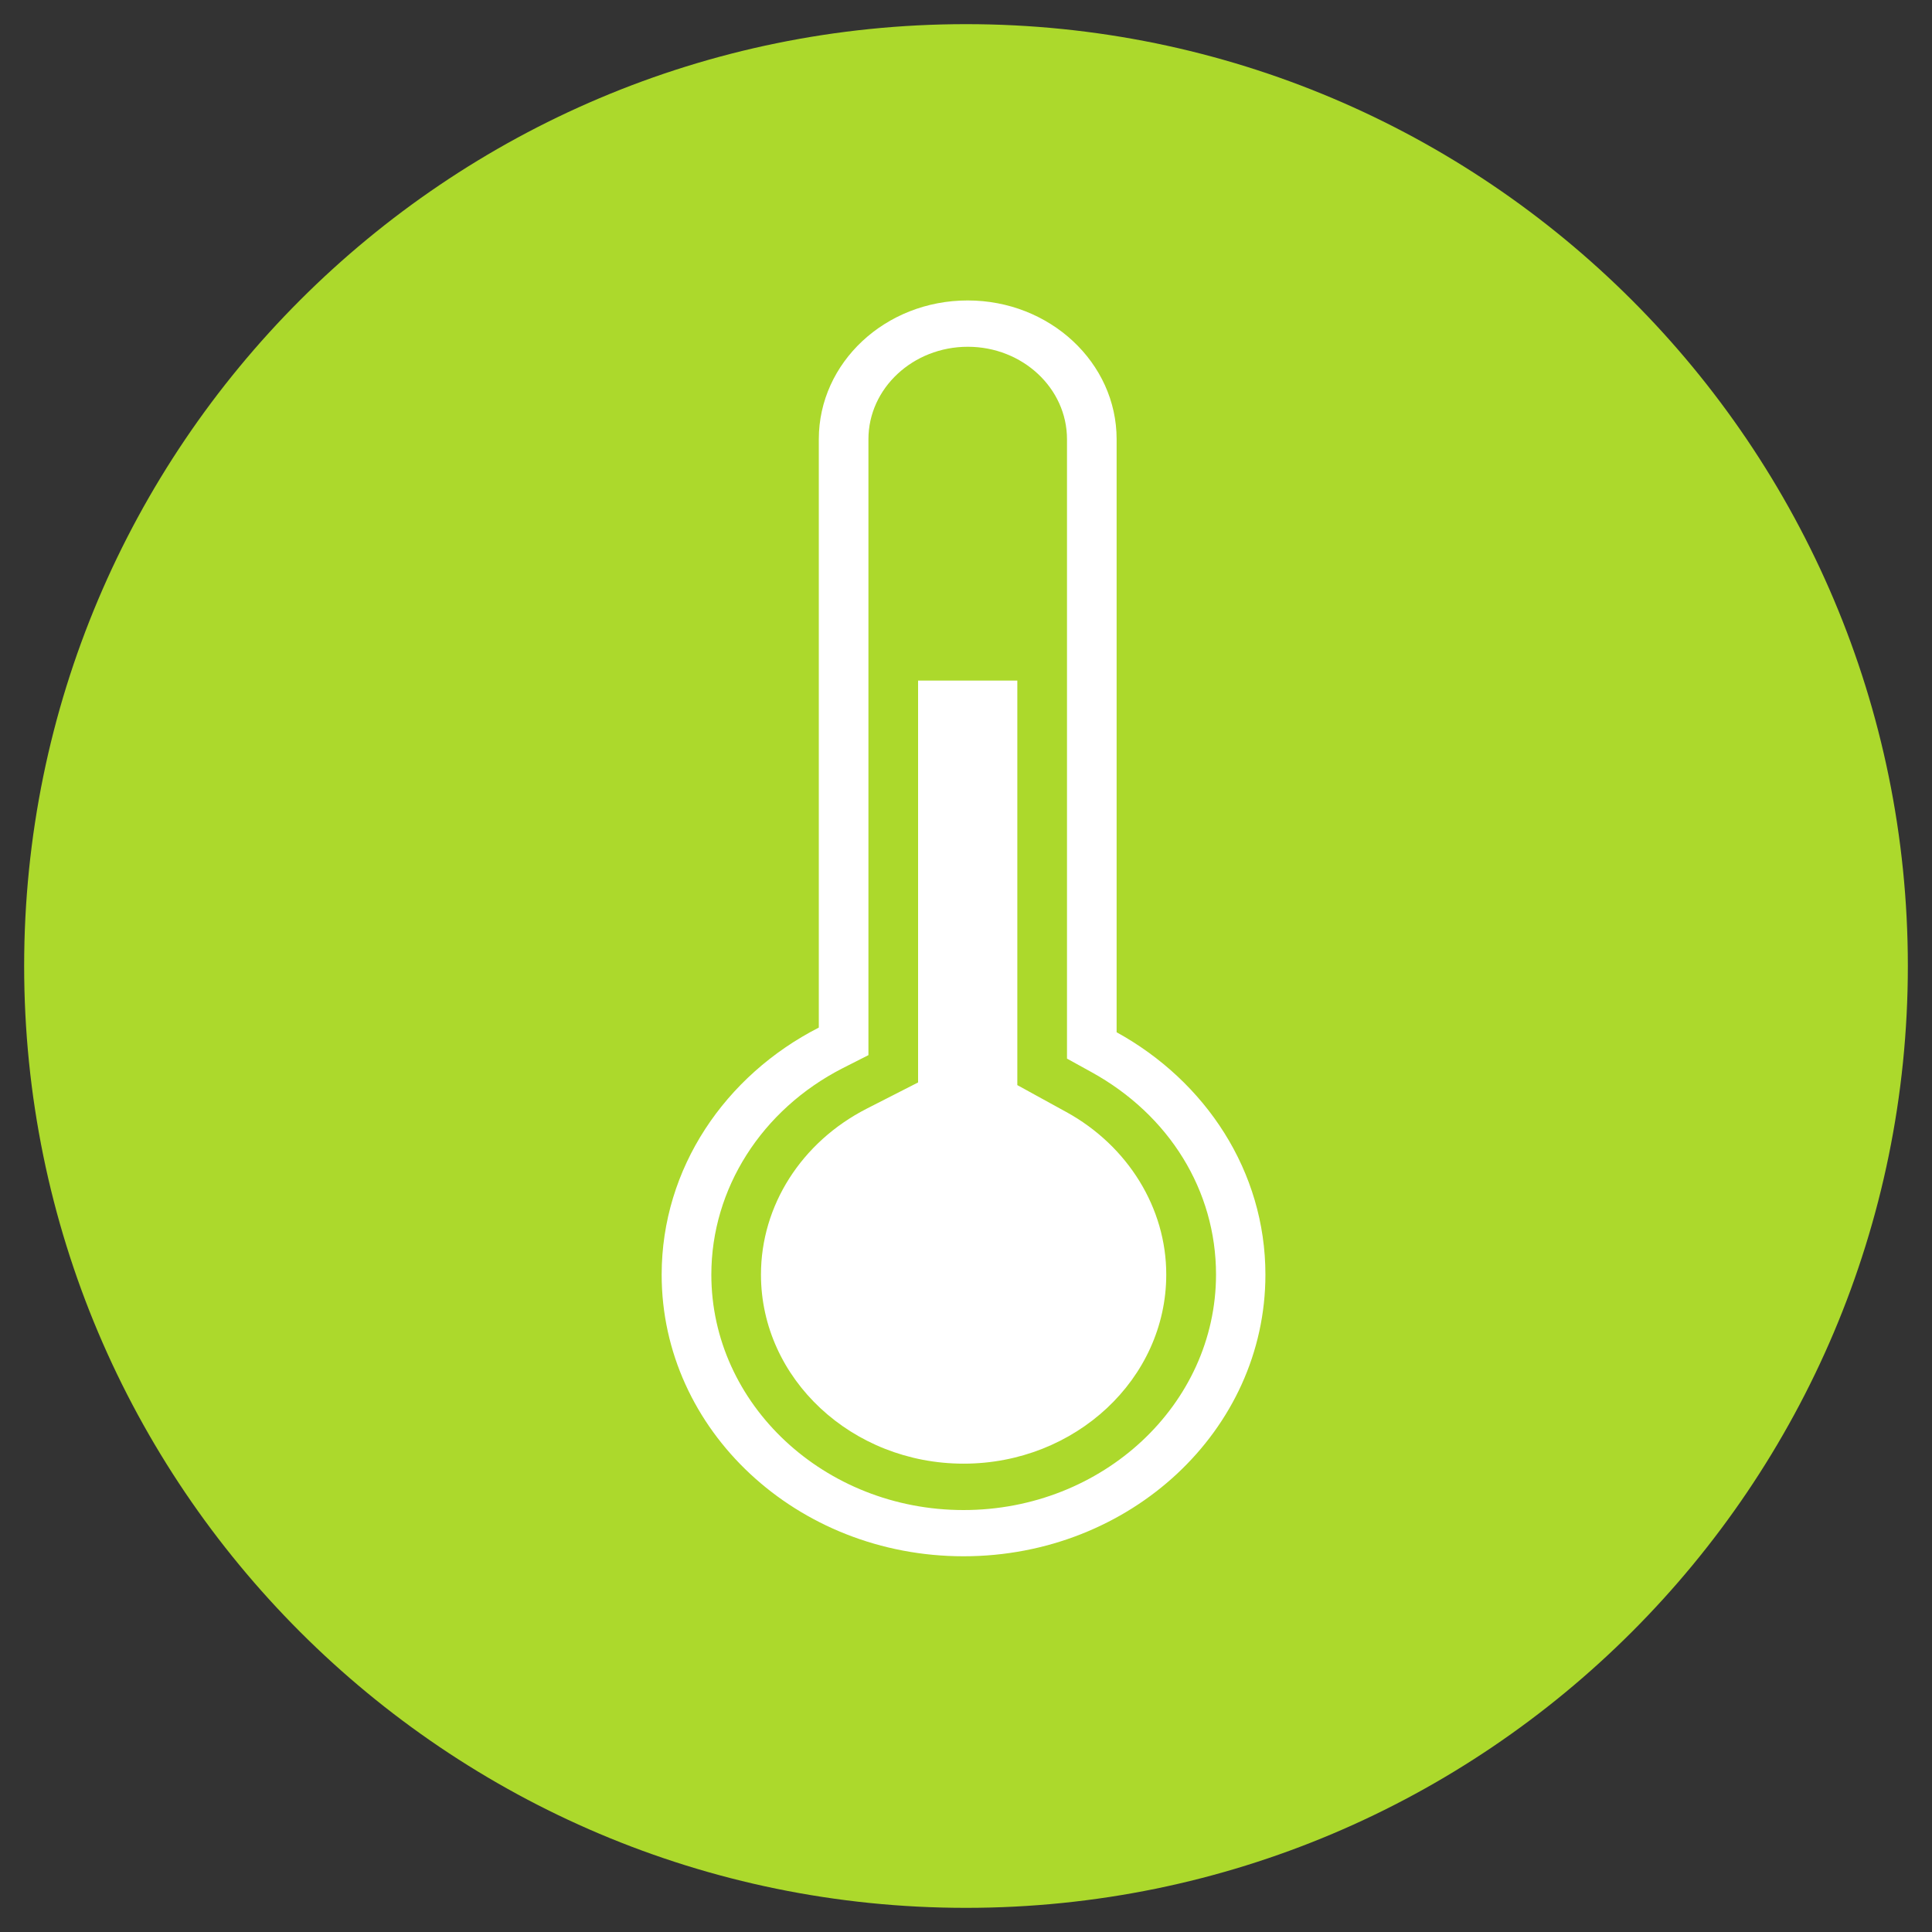
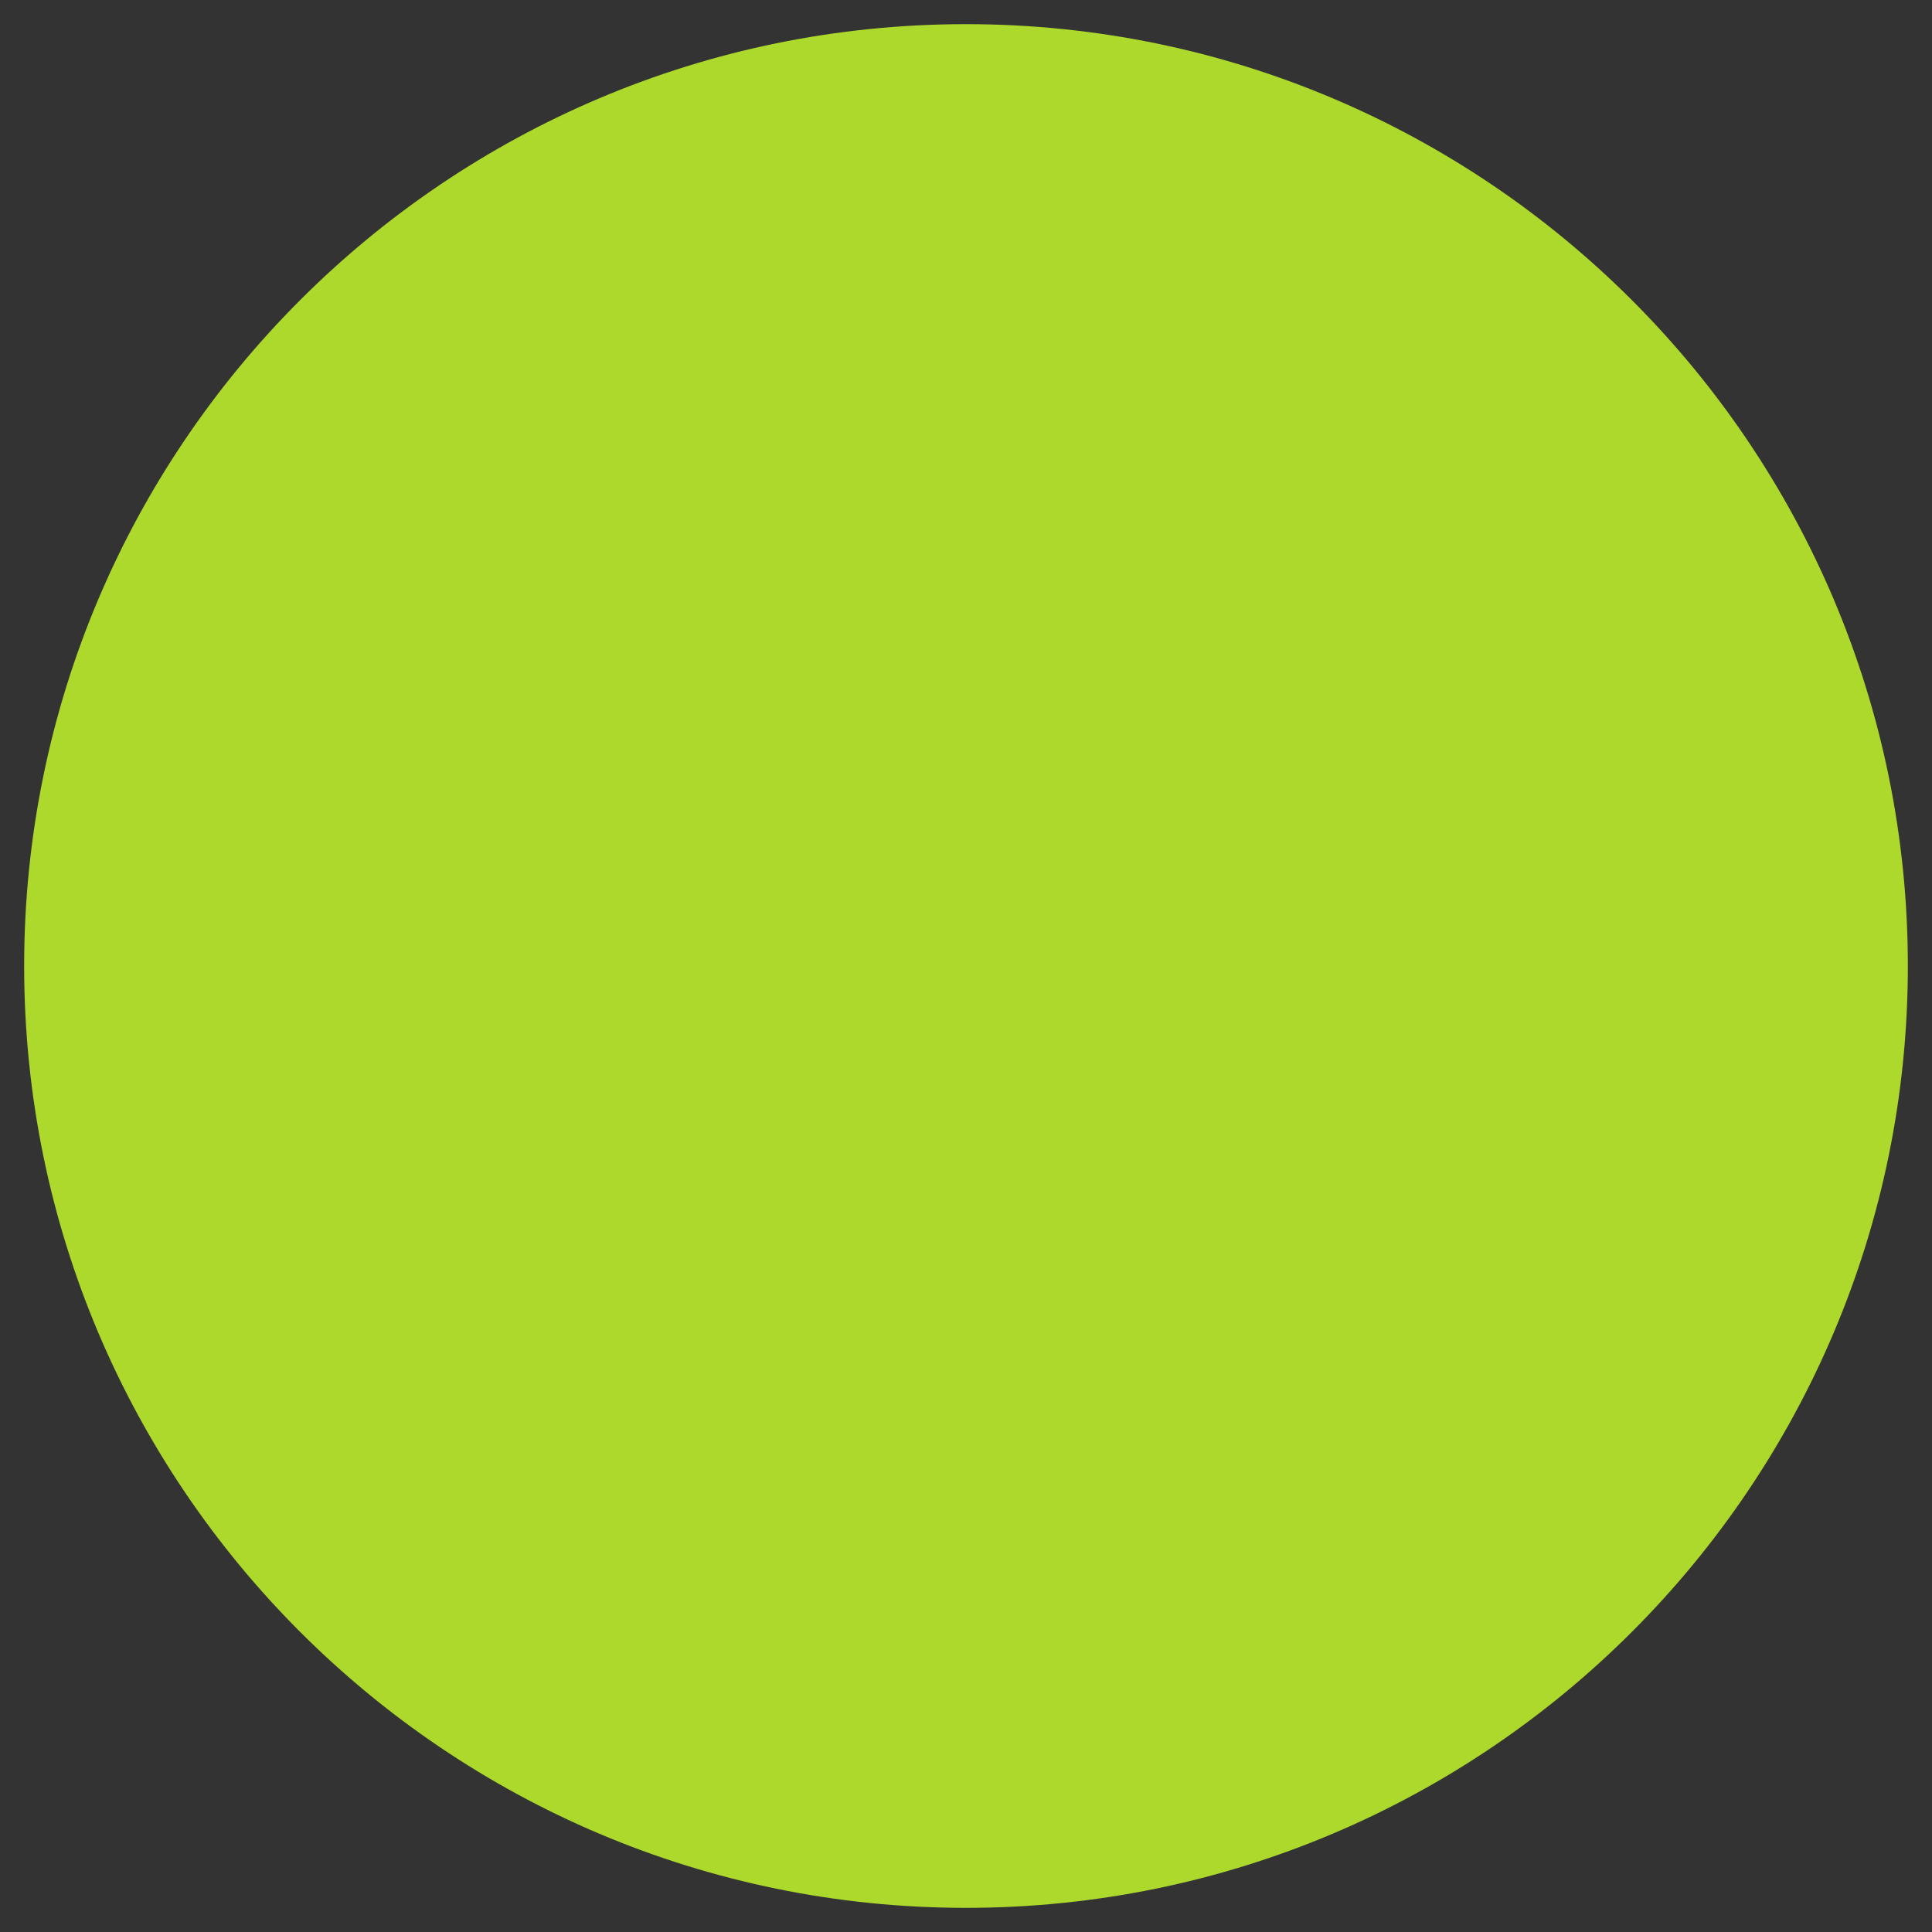
<svg xmlns="http://www.w3.org/2000/svg" width="80" height="80">
  <rect width="100%" height="100%" fill="#333333" stroke="none" />
  <style>
    @-webkit-keyframes pin-animation {
      0%,
      100% {
        -webkit-transform: translateY(0);
        transform: translateY(0);
      }
      50% {
        -webkit-transform: translateY(15%);
        transform: translateY(15%);
      }
    }
    @keyframes pin-animation {
      0%,
      100% {
        -webkit-transform: translateY(0);
        transform: translateY(0);
      }
      50% {
        -webkit-transform: translateY(15%);
        transform: translateY(15%);
      }
    }
    #iconGpsPin {
      -webkit-animation: pin-animation 4s ease-out infinite;
      animation: pin-animation 4s ease-out infinite;
    }
  </style>
  <g>
    <title>background</title>
    <rect fill="none" id="canvas_background" height="402" width="582" y="-1" x="-1" />
  </g>
  <g>
    <title>Layer 1</title>
    <path id="svg_1" fill="#ACD92C" d="m79,40c0,21.528 -17.472,39 -39,39c-21.528,0 -39,-17.472 -39,-39c0,-21.528 17.472,-39 39,-39c21.528,0 39,17.472 39,39z" />
    <g id="iconGpsPin">
-       <path id="svg_2" fill="white" d="m344.25,401.699l0,-344.299c0,-32.5 -24.9,-57.4 -57.4,-57.4c-32.5,0 -57.4,26.8 -57.4,57.4l0,344.2c-23,17.201 -38.2,45.9 -38.2,76.5c0,53.5 42.1,95.6 95.6,95.6c53.5,0 95.599,-42.1 95.599,-95.6c0,-30.6 -15.299,-59.2 -38.199,-76.401zm-57.4,153c-42.1,0 -76.5,-34.398 -76.5,-76.5c0,-28.699 15.3,-53.5 38.2,-66.898l0,-353.901c0,-21 17.2,-38.2 38.2,-38.2s38.199,17.2 38.199,38.2l0,353.799c23,13.4 38.201,38.201 38.201,66.9c0.2,42.1 -34.201,76.6 -76.3,76.6z" />
      <path id="svg_3" fill="white" d="m305.949,424.6c0,-1.9 0,-1.9 0,-3.799l0,-95.602c0,-11.5 -7.6,-19.1 -19.099,-19.1c-11.5,0 -19.1,7.6 -19.1,19.1l0,95.602c0,1.898 0,1.898 0,3.799c-23,7.701 -38.2,28.701 -38.2,53.5c0,32.5 24.9,57.4 57.4,57.4c32.499,0 57.399,-24.9 57.399,-57.4c-0.099,-24.799 -15.4,-45.799 -38.4,-53.5z" />
-       <path stroke="#ACD92C" id="svg_9" d="m46.237,42.744l0,-24.556c0,-3.175 -2.768,-5.747 -6.168,-5.747c-3.408,0 -6.164,2.571 -6.164,5.747l0,24.362c-3.875,1.981 -6.507,5.82 -6.507,10.232c0,6.44 5.598,11.66 12.5,11.66c6.906,0 12.5,-5.22 12.5,-11.66c0.002,-4.279 -2.477,-8.012 -6.161,-10.038zm-6.337,19.784c-5.758,0 -10.445,-4.374 -10.445,-9.749c0,-3.556 2.083,-6.831 5.436,-8.546l1.069,-0.542l0,-25.503c0,-2.113 1.846,-3.829 4.115,-3.829c2.265,0 4.107,1.716 4.107,3.829l0,25.647l1.008,0.556c3.231,1.778 5.163,4.911 5.163,8.388c-0.004,5.376 -4.692,9.749 -10.454,9.749zm4.247,-16.485l-2.022,-1.111l0,-16.751l-4.109,0l0,16.641l-2.136,1.09c-2.694,1.382 -4.37,4.006 -4.37,6.866c0,4.315 3.767,7.829 8.391,7.829c4.628,0 8.391,-3.514 8.391,-7.829c0.004,-2.75 -1.584,-5.33 -4.144,-6.735z" stroke-width="null" fill="#ffffff" />
    </g>
  </g>
</svg>